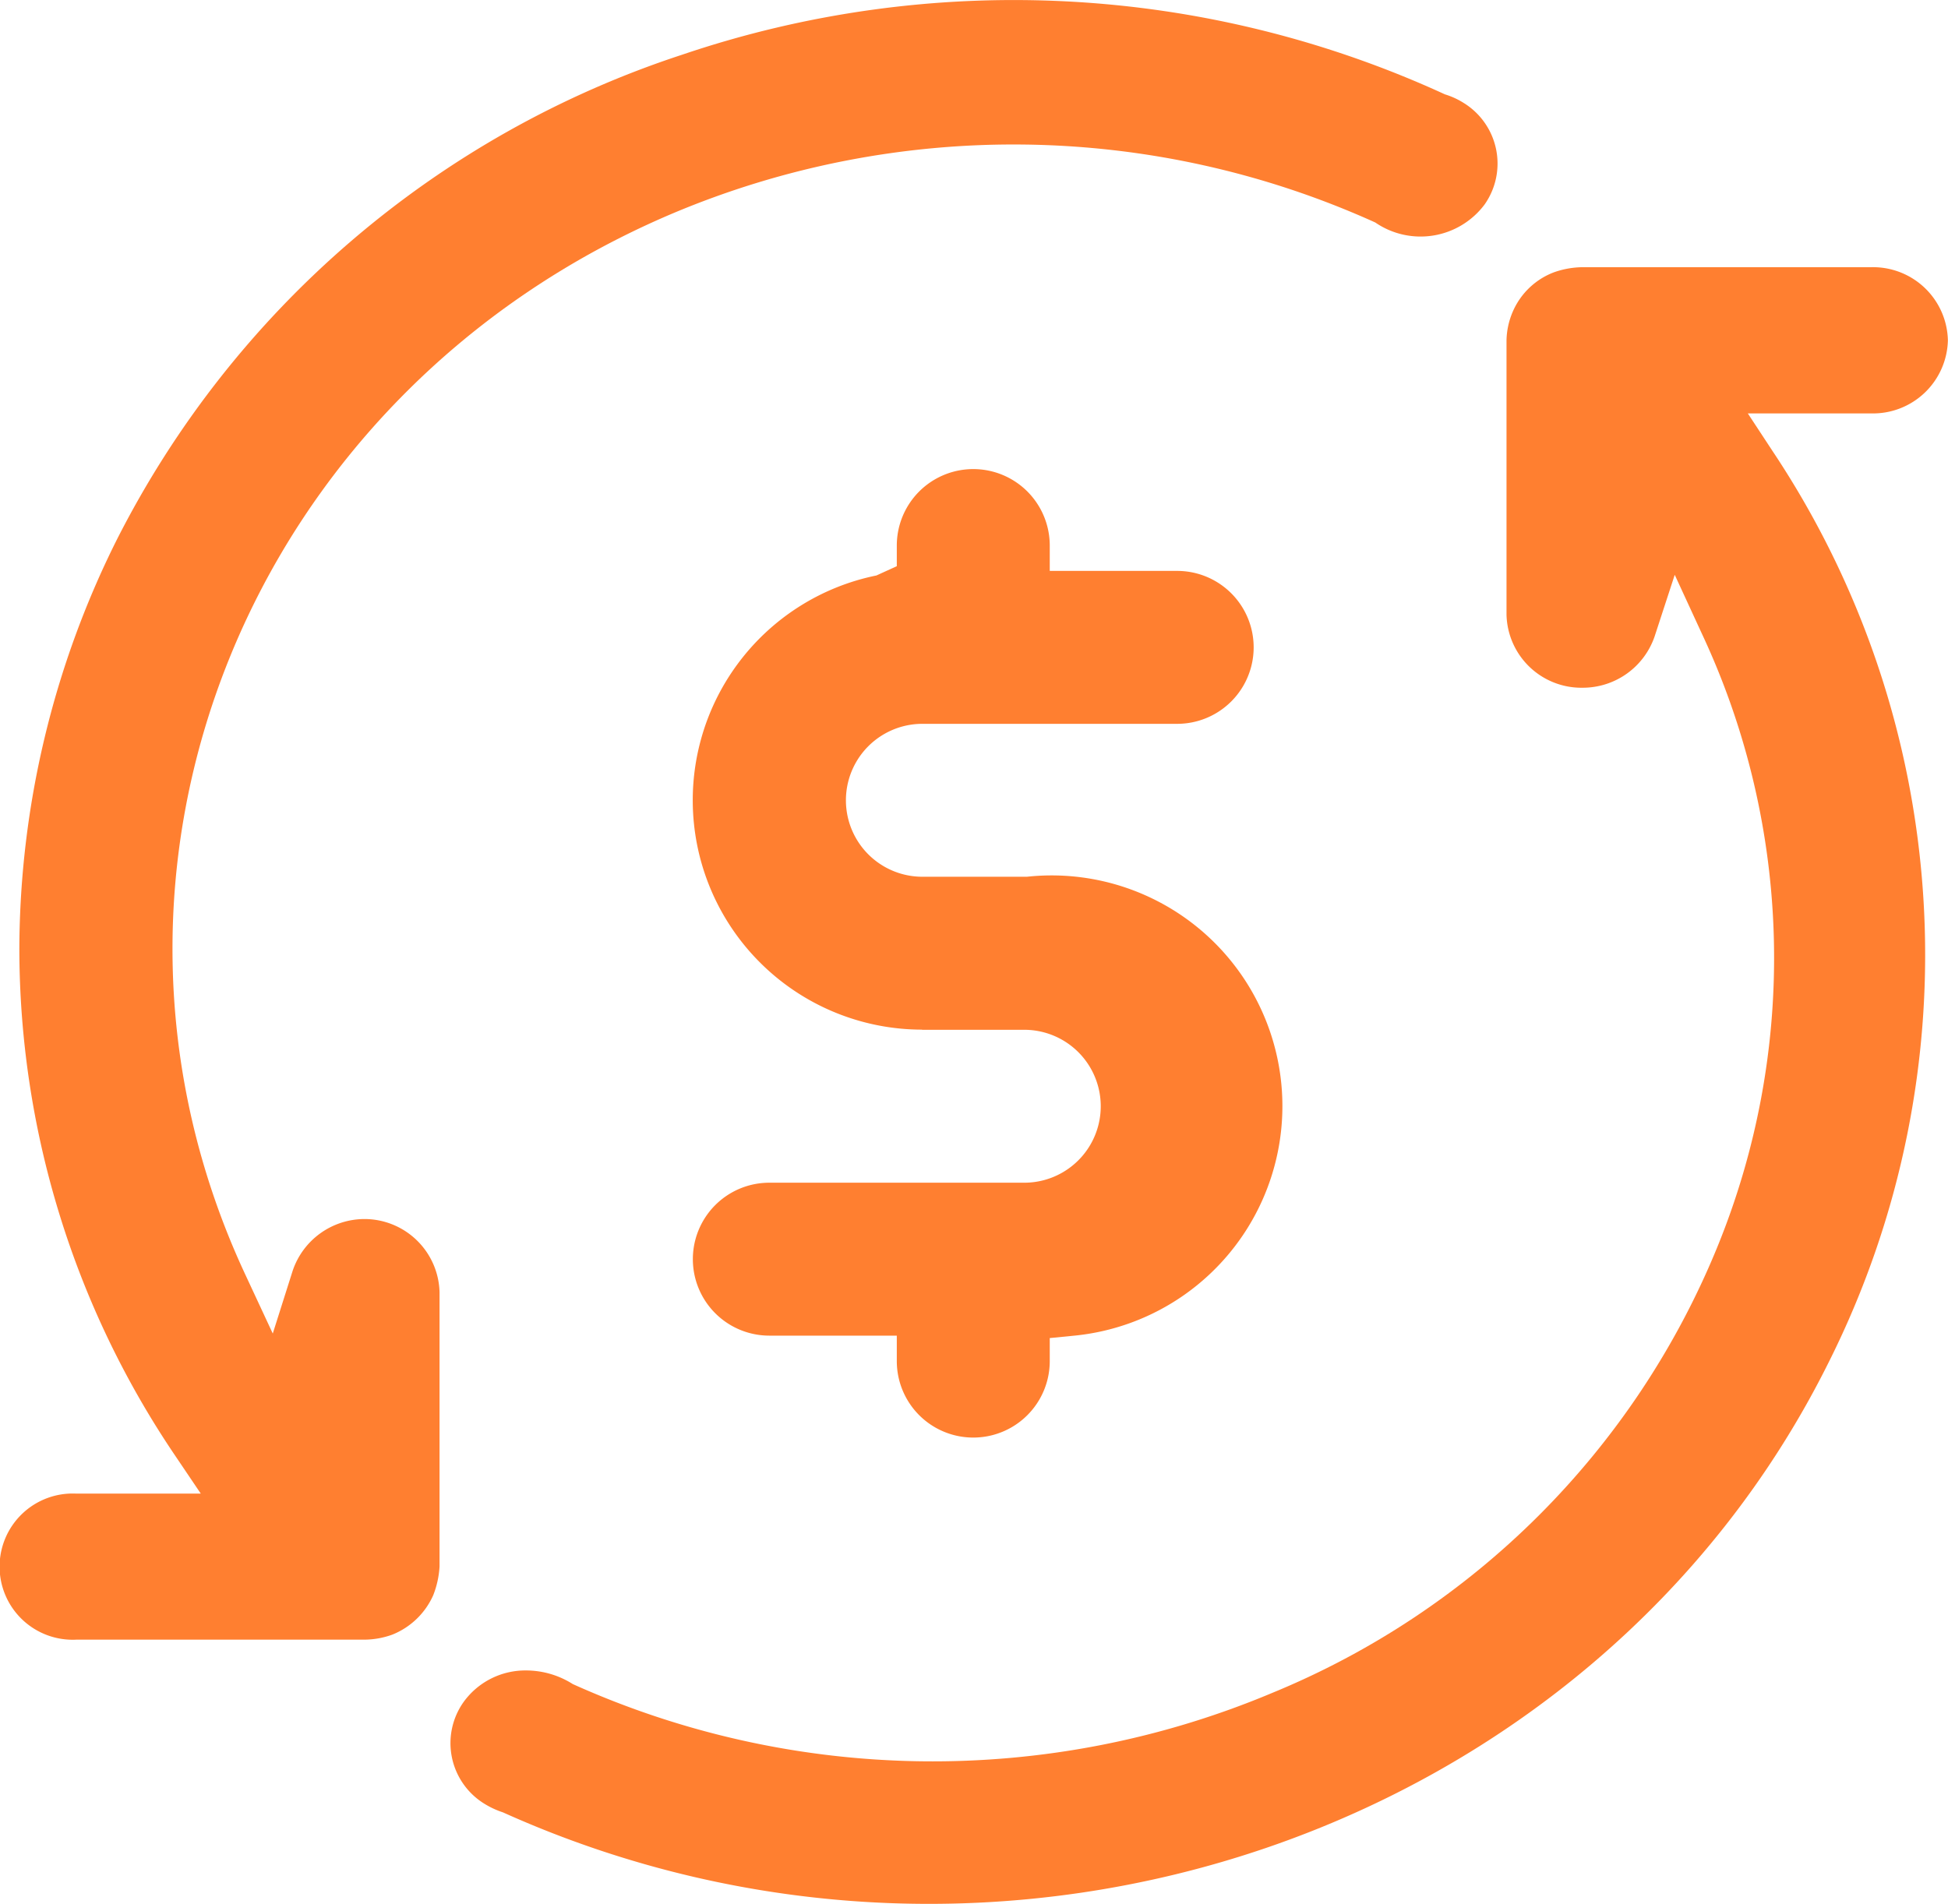
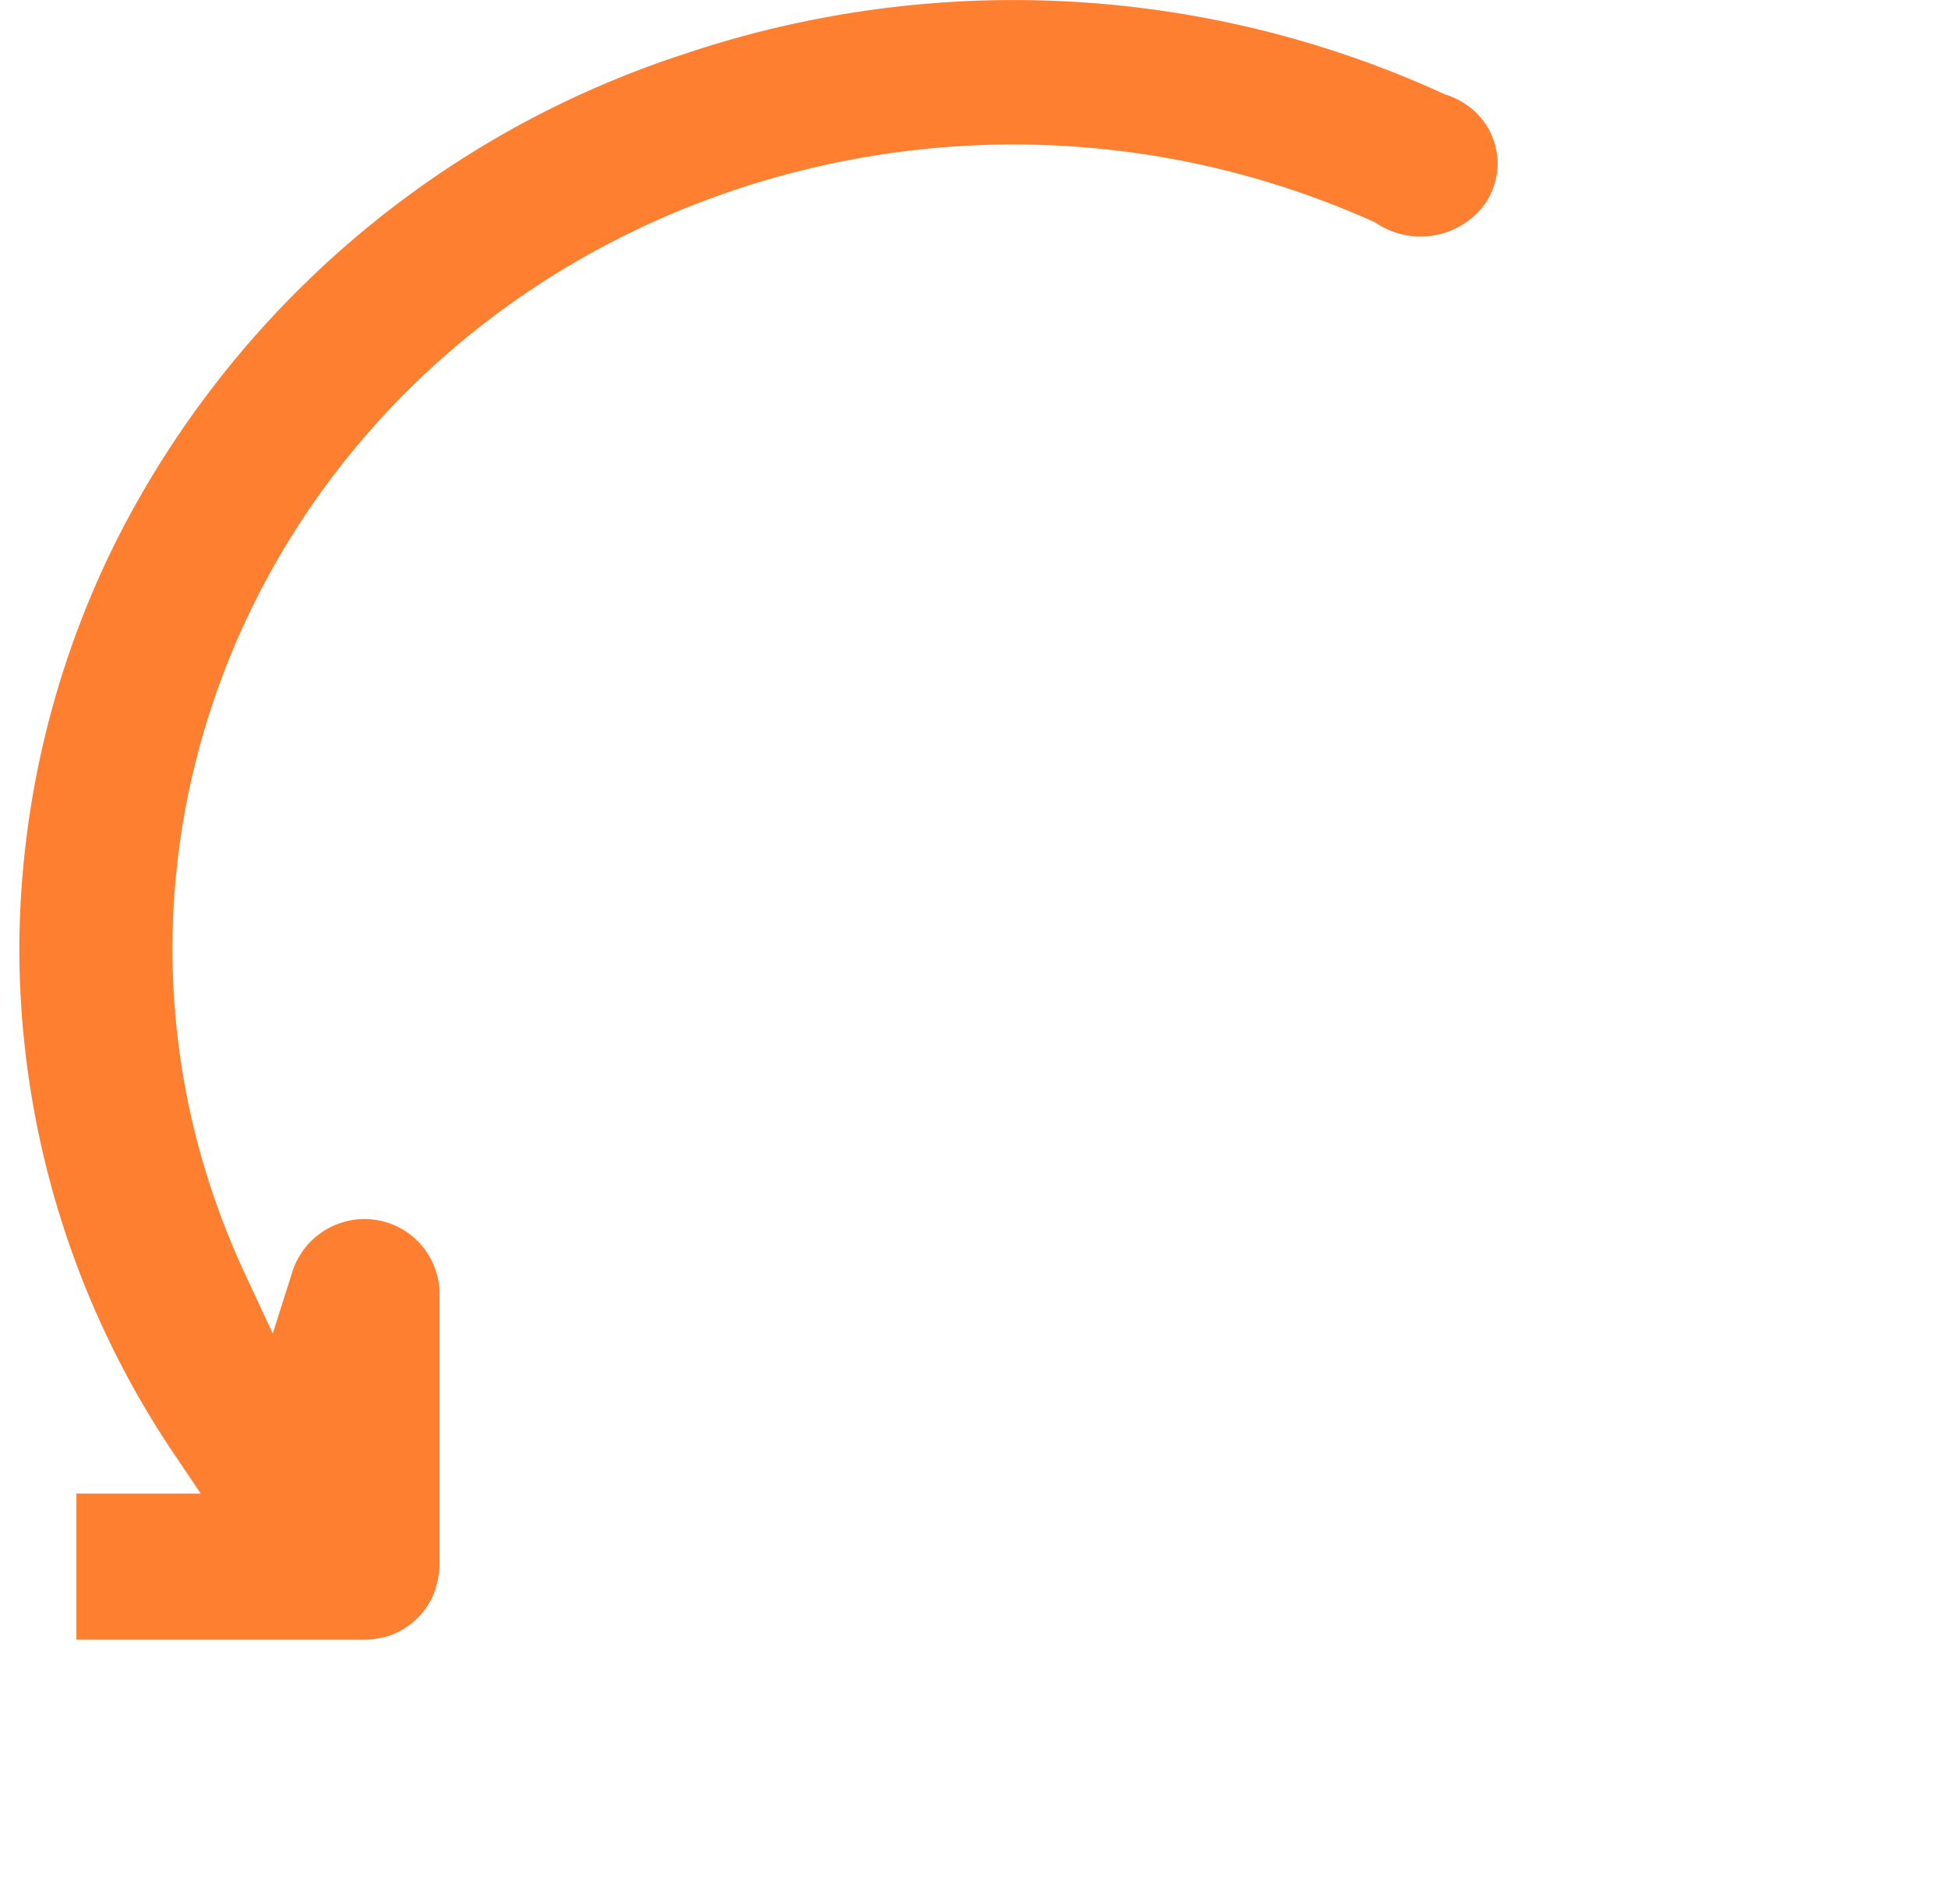
<svg xmlns="http://www.w3.org/2000/svg" width="51.148" height="50" viewBox="0 0 51.148 50">
  <defs>
    <style>.a{fill:#ff7f30;}</style>
  </defs>
  <g transform="translate(-2.061 -2.269)">
-     <path class="a" d="M43.461,33.609a23.855,23.855,0,0,0-1.5-23.9l-.643-.979h3.245a1.967,1.967,0,0,0,2.008-1.918A1.965,1.965,0,0,0,44.567,4.89H36.99a2.319,2.319,0,0,0-.768.136,1.918,1.918,0,0,0-1.074,1.028,1.993,1.993,0,0,0-.166.762v7.2a1.967,1.967,0,0,0,2.008,1.918,1.994,1.994,0,0,0,1.879-1.342l.53-1.623.718,1.557A20.074,20.074,0,0,1,40.5,30.664,21.41,21.41,0,0,1,28.822,42.335,23.008,23.008,0,0,1,10.466,42.1a2.291,2.291,0,0,0-1.218-.358,2,2,0,0,0-1.655.836,1.867,1.867,0,0,0,.546,2.661,2.255,2.255,0,0,0,.493.23C21.722,51.363,37.311,46.037,43.461,33.609Z" transform="translate(6.635 4.396)" />
-     <path class="a" d="M15.272,21.975h2.683a2.008,2.008,0,0,1,0,4.016H11.261a2.008,2.008,0,0,0,0,4.016h3.347v.669a2.008,2.008,0,1,0,4.016,0v-.605l.6-.059a6.058,6.058,0,1,0-1.2-12.056l-2.744,0a2.008,2.008,0,0,1,0-4.016H21.97a2.008,2.008,0,1,0,0-4.016H18.624V9.258a2.008,2.008,0,0,0-4.016,0V9.8l-.535.244a6.024,6.024,0,0,0,1.2,11.927Z" transform="translate(11 7.338)" />
-     <path class="a" d="M4.068,45.329h7.577a2.185,2.185,0,0,0,.72-.133,1.982,1.982,0,0,0,1.071-1.033,2.444,2.444,0,0,0,.166-.754l0-7.208a1.973,1.973,0,0,0-1.957-1.918,1.994,1.994,0,0,0-1.9,1.36l-.522,1.647-.731-1.57C3.546,25.089,8.582,12.6,19.711,7.879a23.035,23.035,0,0,1,18.46.233,2.1,2.1,0,0,0,2.873-.476,1.87,1.87,0,0,0-.549-2.662A2.035,2.035,0,0,0,40,4.747,27.116,27.116,0,0,0,19.971,3.706,25.56,25.56,0,0,0,5.117,16.465,24.167,24.167,0,0,0,2.569,27.153a23.779,23.779,0,0,0,4.1,13.357l.664.984H4.068a1.92,1.92,0,1,0,0,3.835Z" transform="translate(0 0)" />
+     <path class="a" d="M4.068,45.329h7.577a2.185,2.185,0,0,0,.72-.133,1.982,1.982,0,0,0,1.071-1.033,2.444,2.444,0,0,0,.166-.754l0-7.208a1.973,1.973,0,0,0-1.957-1.918,1.994,1.994,0,0,0-1.9,1.36l-.522,1.647-.731-1.57C3.546,25.089,8.582,12.6,19.711,7.879a23.035,23.035,0,0,1,18.46.233,2.1,2.1,0,0,0,2.873-.476,1.87,1.87,0,0,0-.549-2.662A2.035,2.035,0,0,0,40,4.747,27.116,27.116,0,0,0,19.971,3.706,25.56,25.56,0,0,0,5.117,16.465,24.167,24.167,0,0,0,2.569,27.153a23.779,23.779,0,0,0,4.1,13.357l.664.984H4.068Z" transform="translate(0 0)" />
  </g>
</svg>